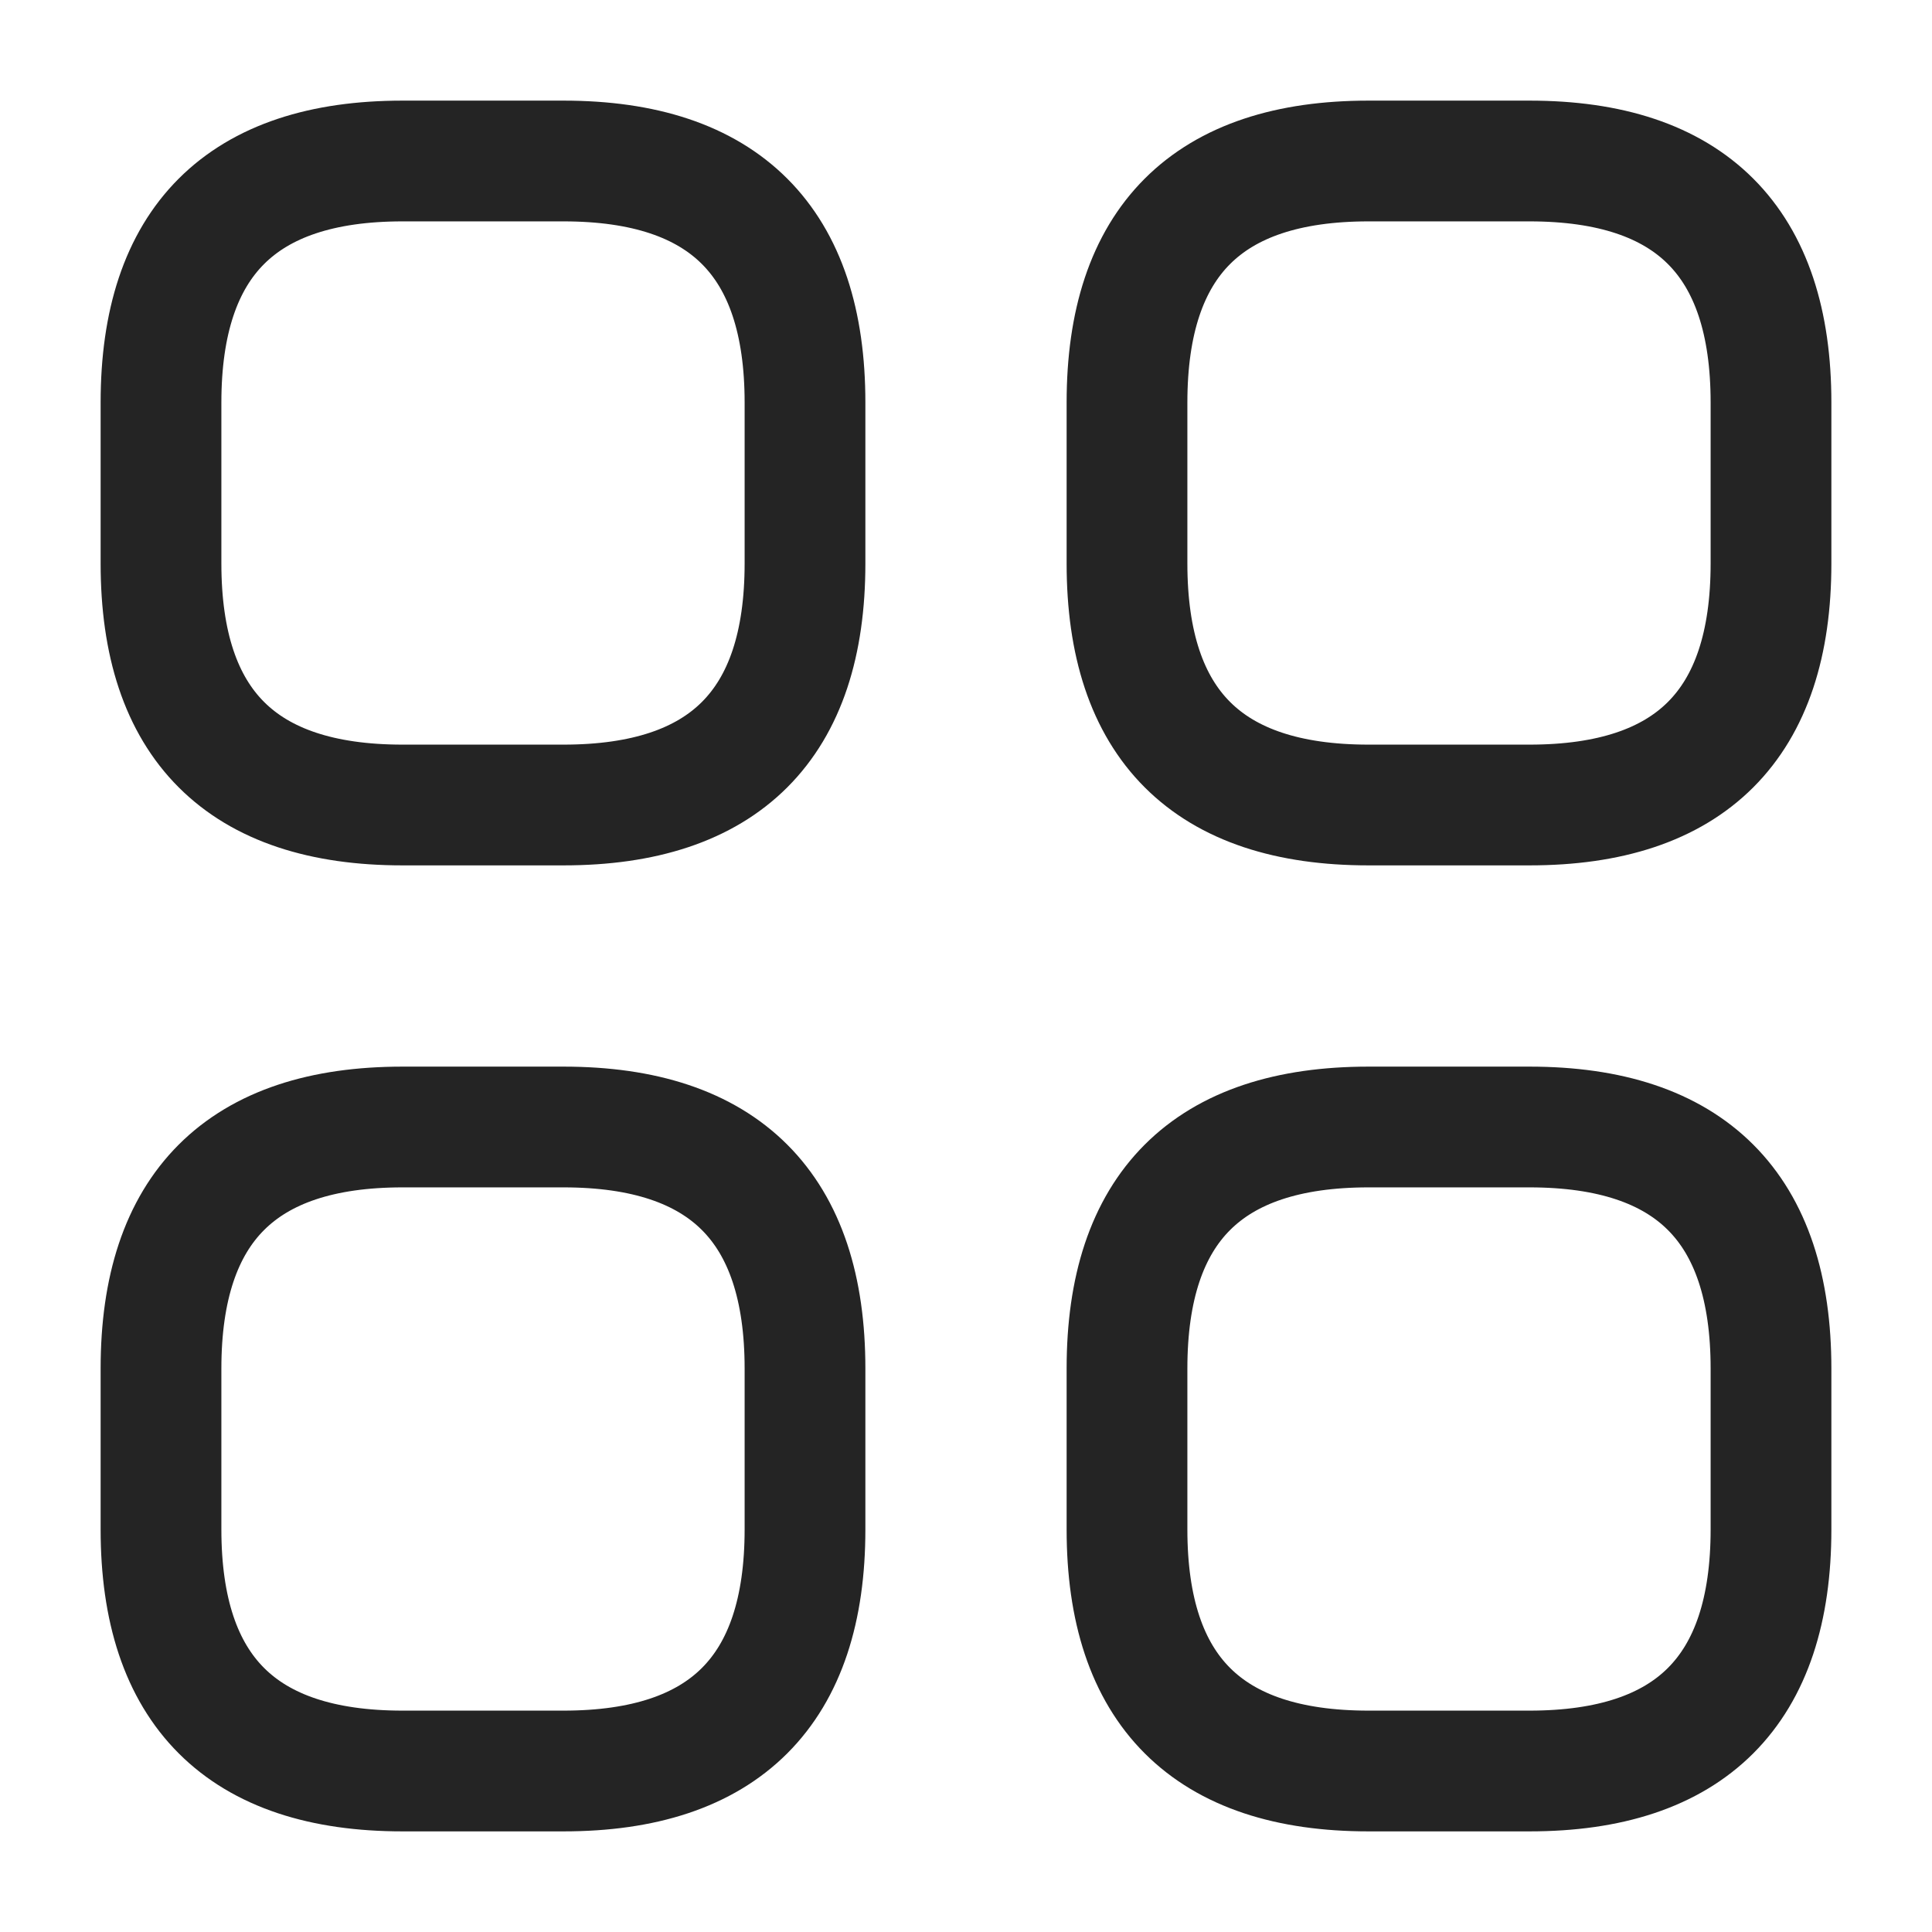
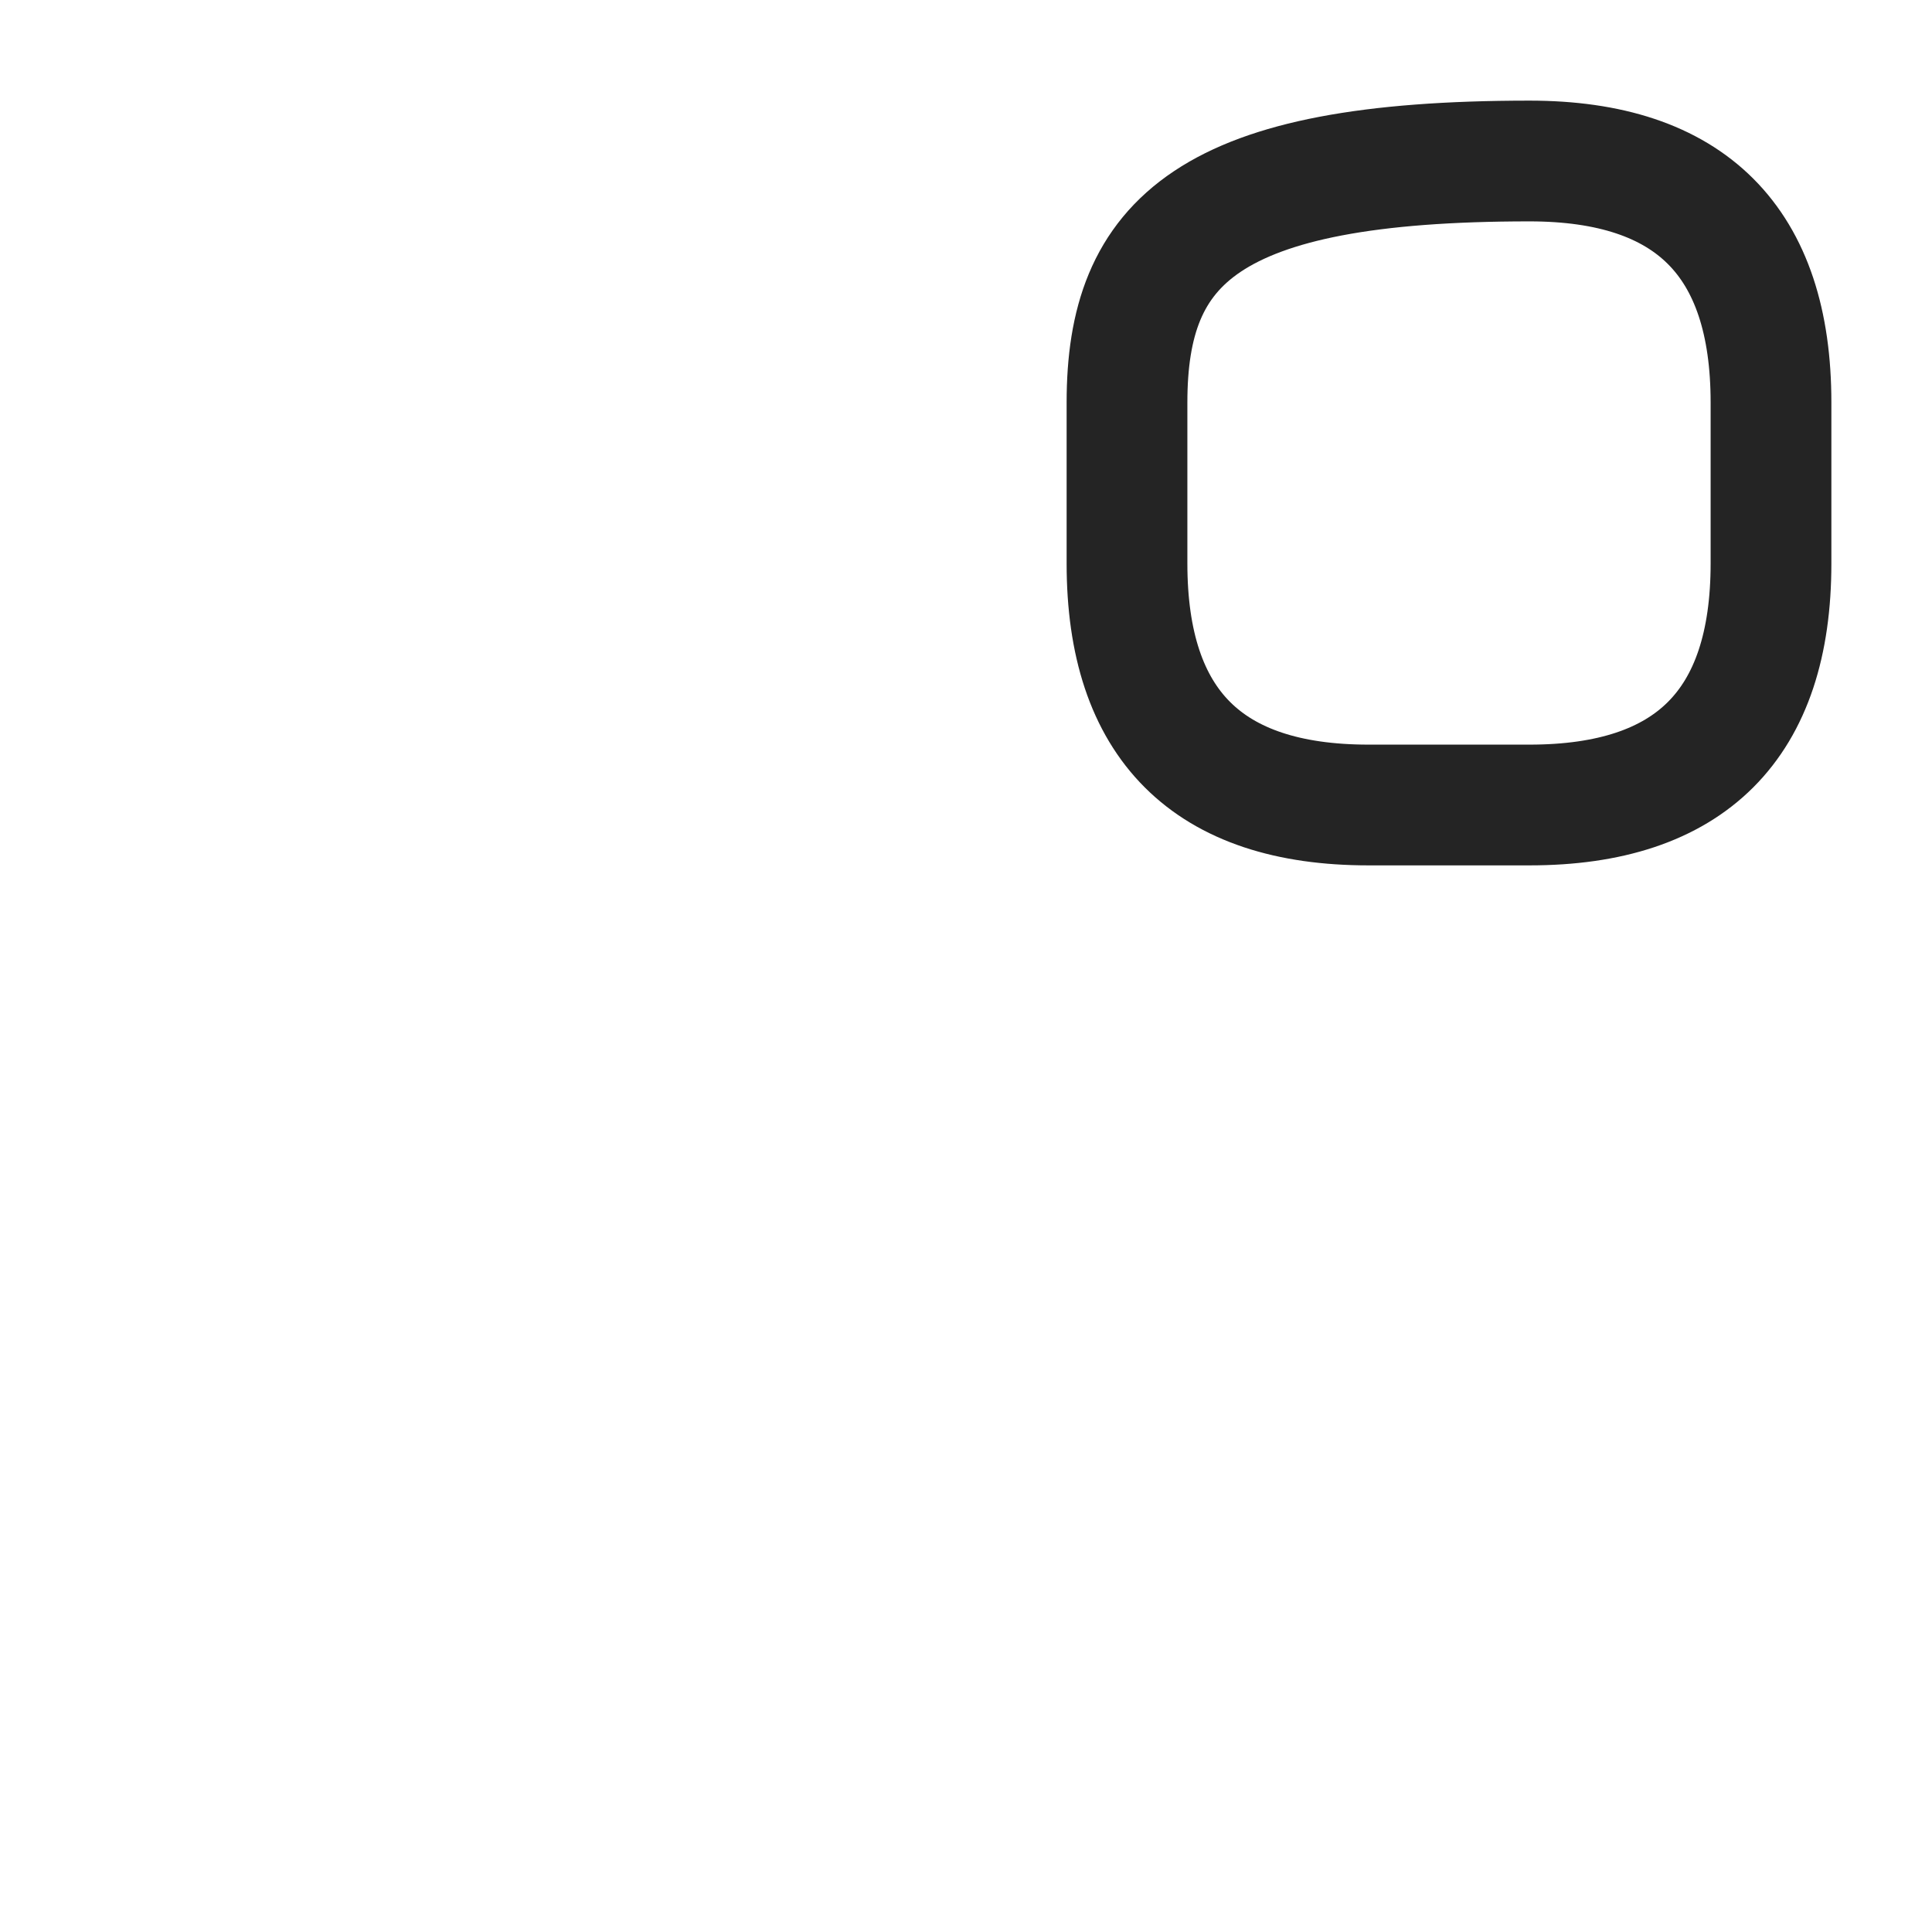
<svg xmlns="http://www.w3.org/2000/svg" width="24" height="24" viewBox="0 0 24 24" fill="none">
-   <path d="M5 10H7C9 10 10 9 10 7V5C10 3 9 2 7 2H5C3 2 2 3 2 5V7C2 9 3 10 5 10Z" stroke="#242424" stroke-width="1.5" stroke-miterlimit="10" stroke-linecap="round" stroke-linejoin="round" />
-   <path d="M17 10H19C21 10 22 9 22 7V5C22 3 21 2 19 2H17C15 2 14 3 14 5V7C14 9 15 10 17 10Z" stroke="#242424" stroke-width="1.5" stroke-miterlimit="10" stroke-linecap="round" stroke-linejoin="round" />
-   <path d="M17 22H19C21 22 22 21 22 19V17C22 15 21 14 19 14H17C15 14 14 15 14 17V19C14 21 15 22 17 22Z" stroke="#242424" stroke-width="1.5" stroke-miterlimit="10" stroke-linecap="round" stroke-linejoin="round" />
-   <path d="M5 22H7C9 22 10 21 10 19V17C10 15 9 14 7 14H5C3 14 2 15 2 17V19C2 21 3 22 5 22Z" stroke="#242424" stroke-width="1.5" stroke-miterlimit="10" stroke-linecap="round" stroke-linejoin="round" />
+   <path d="M17 10H19C21 10 22 9 22 7V5C22 3 21 2 19 2C15 2 14 3 14 5V7C14 9 15 10 17 10Z" stroke="#242424" stroke-width="1.5" stroke-miterlimit="10" stroke-linecap="round" stroke-linejoin="round" />
</svg>